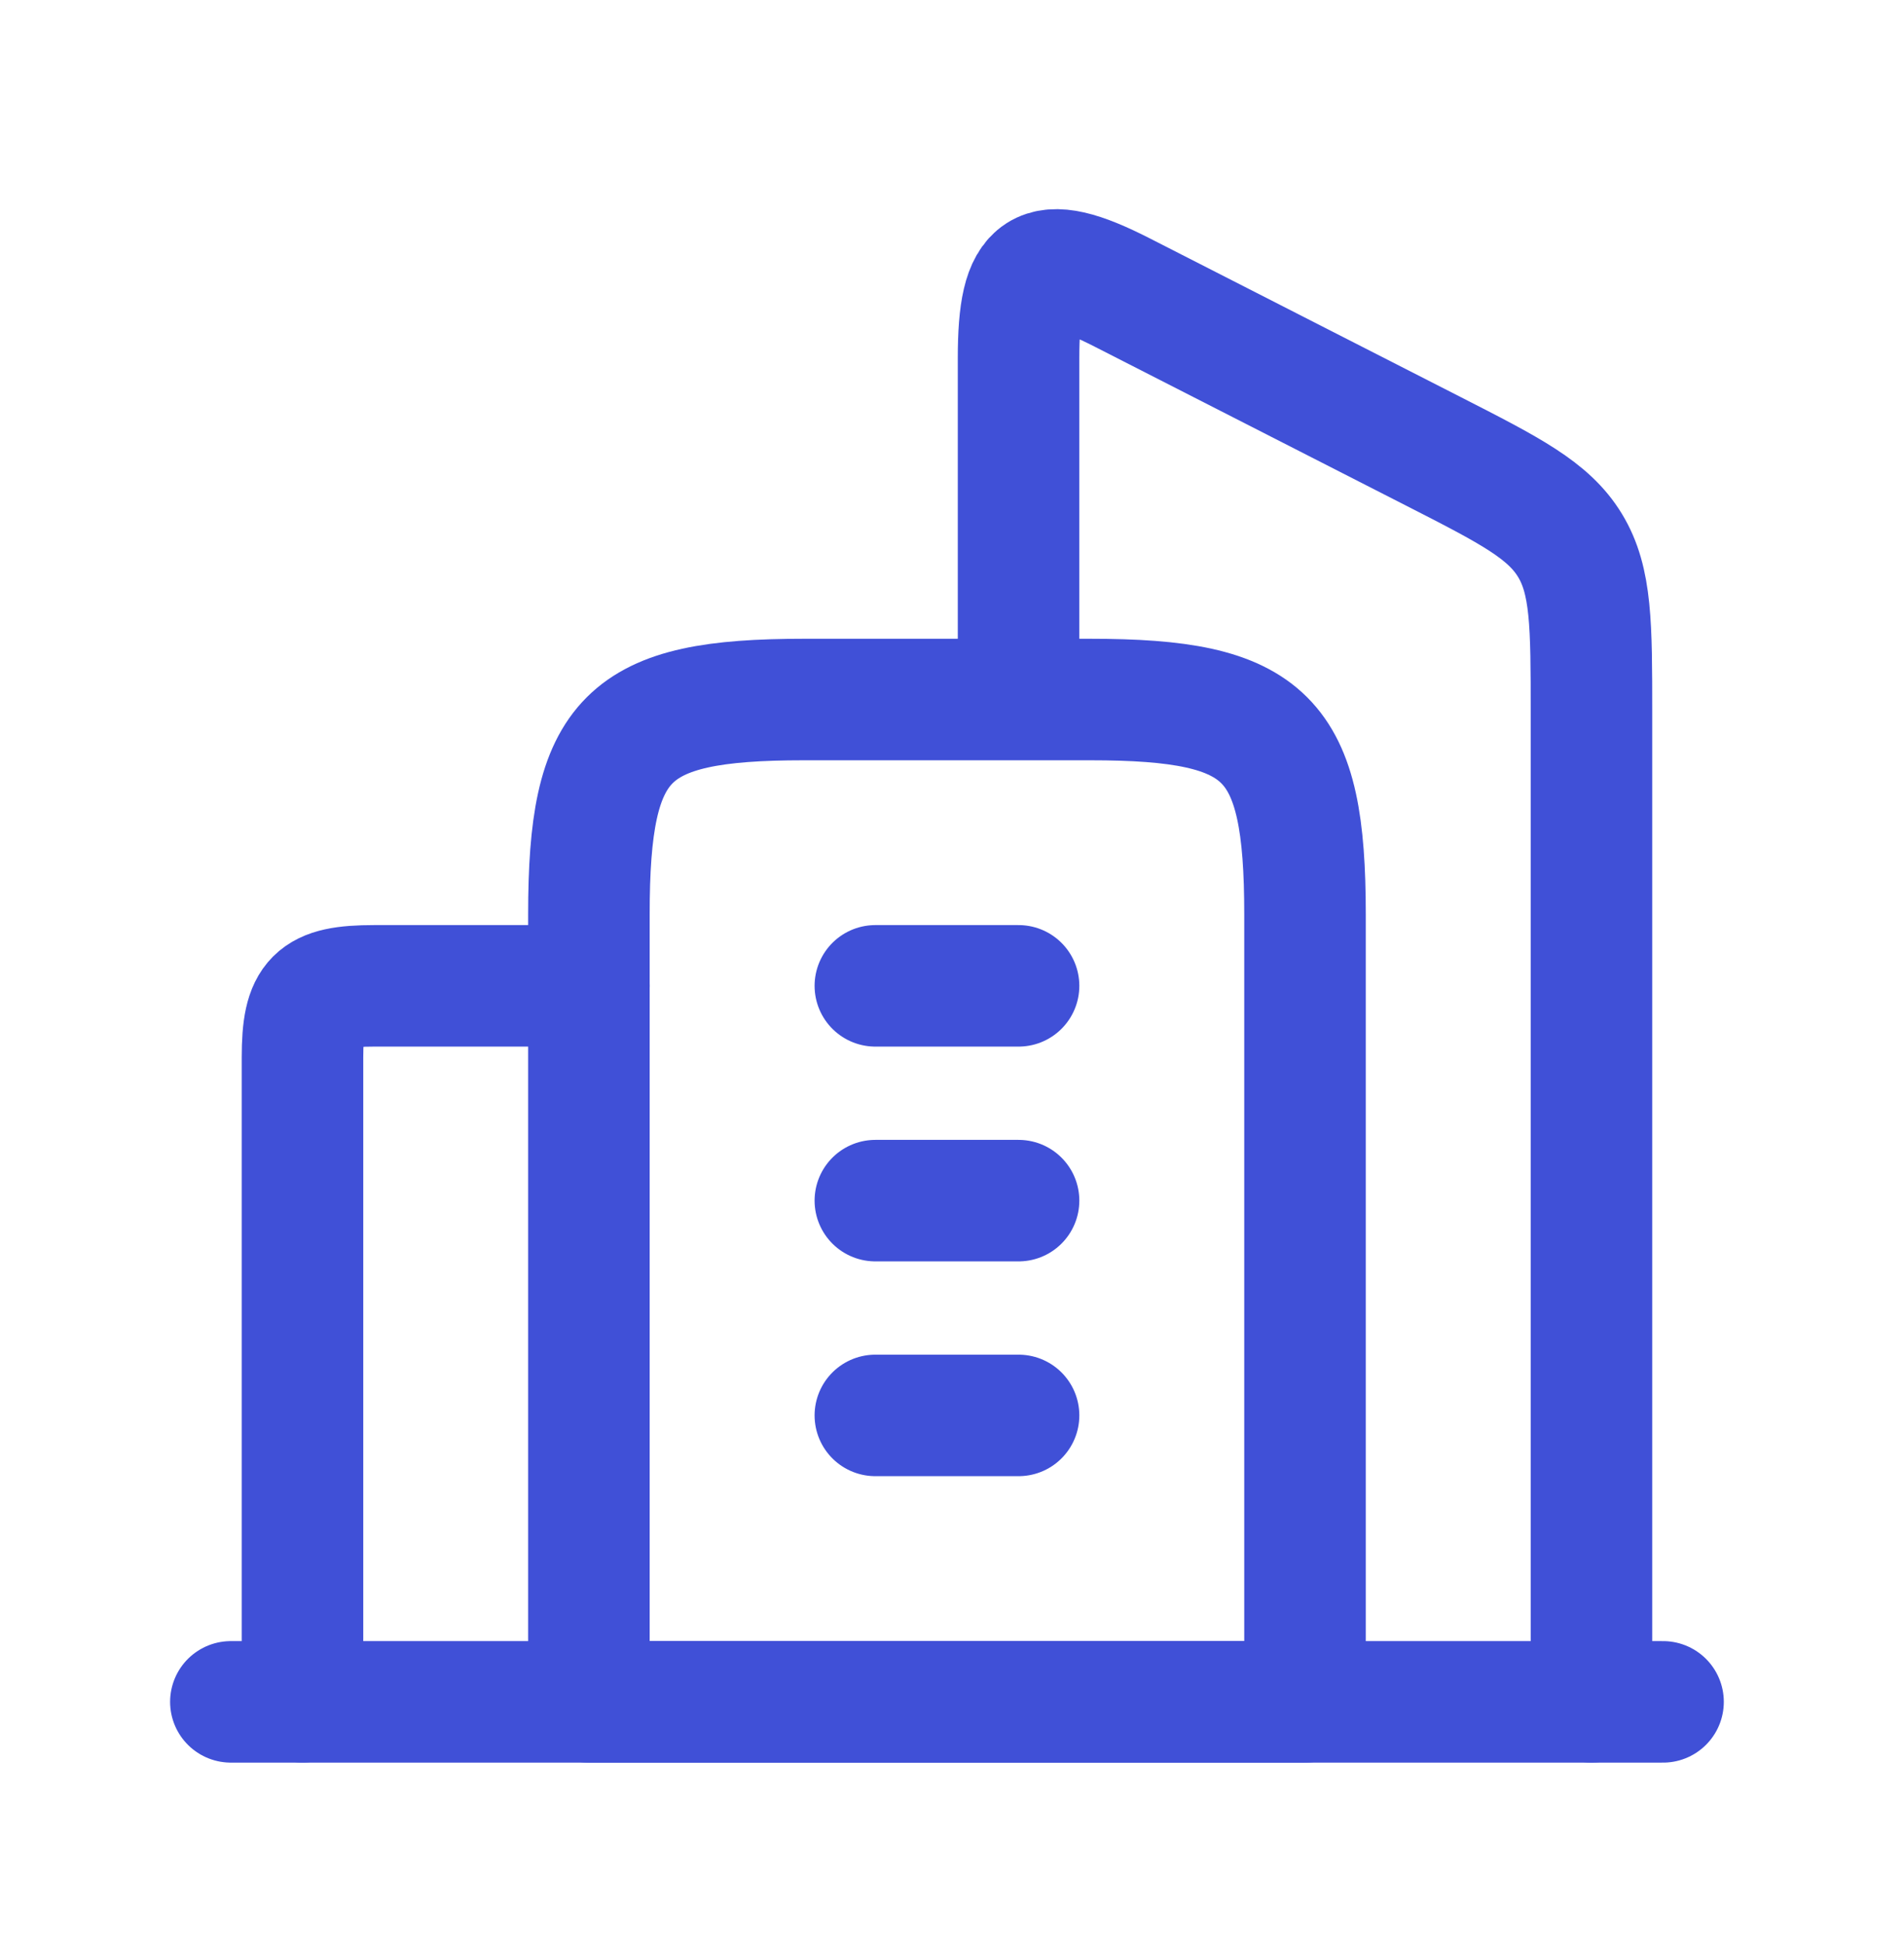
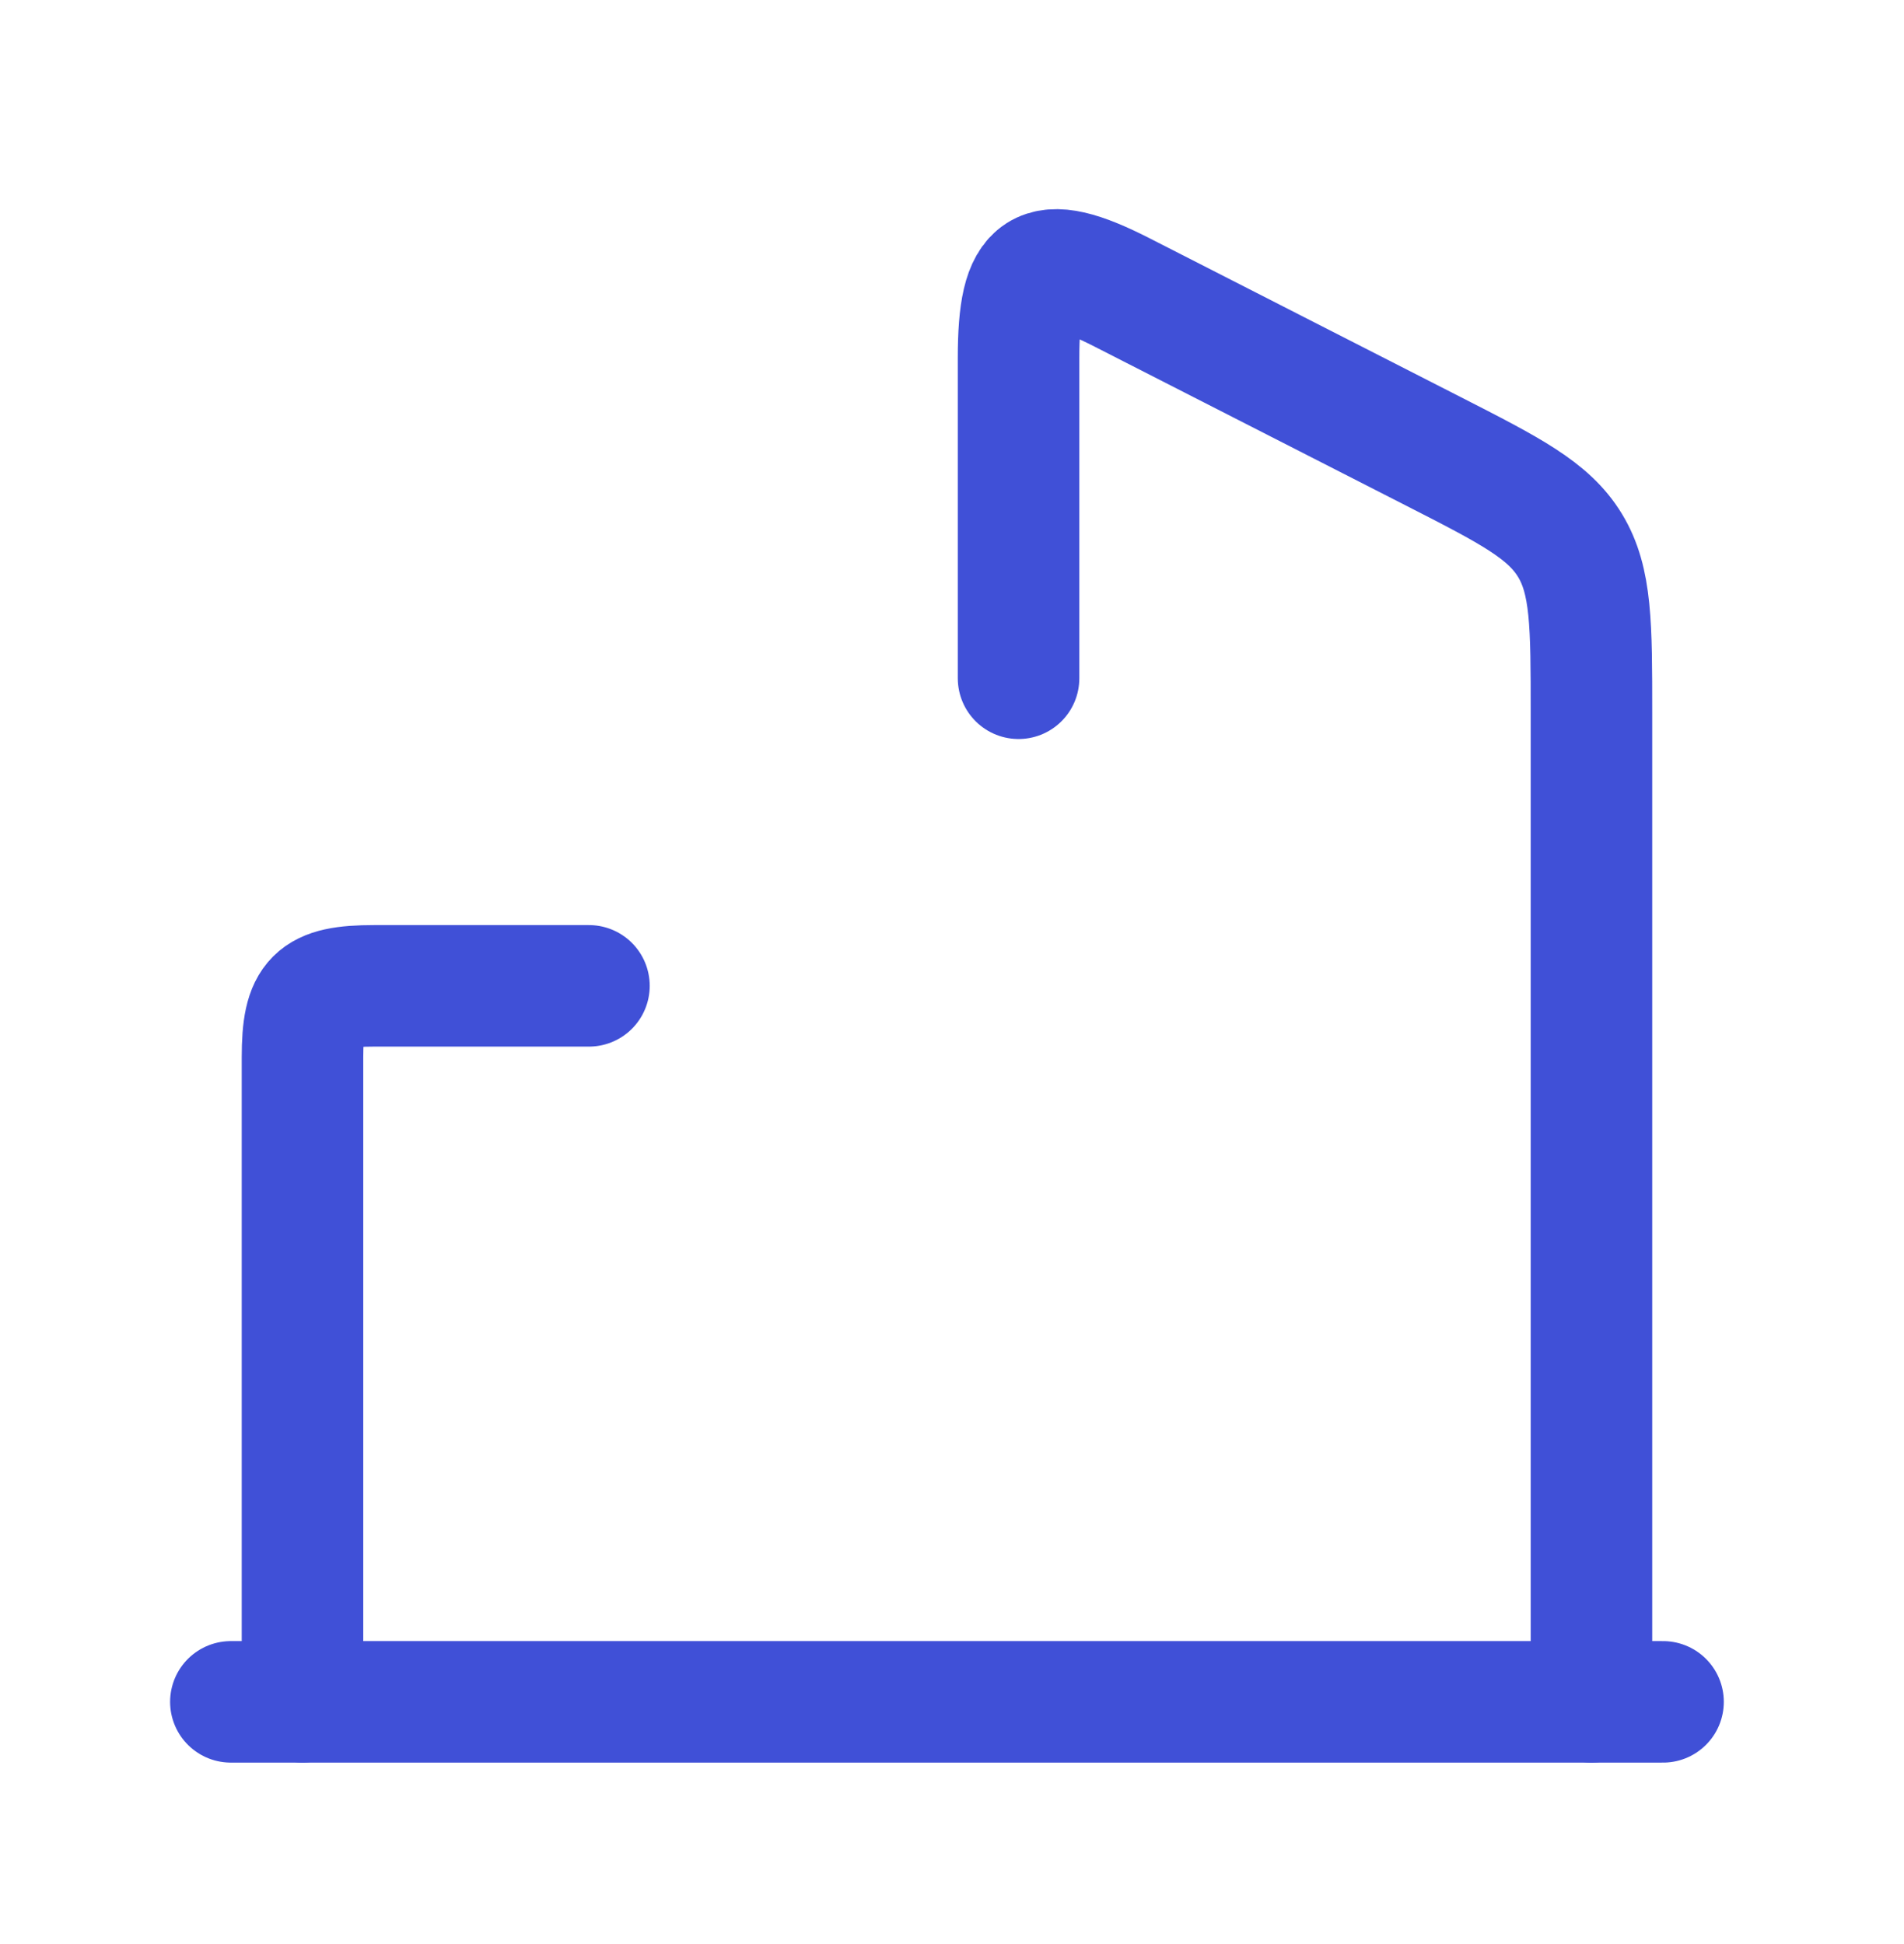
<svg xmlns="http://www.w3.org/2000/svg" width="47" height="48" viewBox="0 0 47 48" fill="none">
-   <path d="M26.911 17.271H19.84C15.453 17.271 14.537 18.187 14.537 22.574V42.019H32.214V22.574C32.214 18.187 31.298 17.271 26.911 17.271Z" stroke="#4050D7" stroke-width="3" stroke-linejoin="round" />
-   <path d="M21.608 24.34H25.143M21.608 29.643H25.143M21.608 34.946H25.143" stroke="#4050D7" stroke-width="3" stroke-linecap="round" stroke-linejoin="round" />
  <path d="M39.285 42.017V17.598C39.285 15.427 39.285 14.341 38.757 13.469C38.229 12.597 37.278 12.111 35.376 11.14L27.702 7.222C25.65 6.174 25.143 6.543 25.143 8.836V16.746" stroke="#4050D7" stroke-width="3" stroke-linecap="round" stroke-linejoin="round" />
  <path d="M7.467 42.016V26.108C7.467 24.645 7.772 24.34 9.235 24.34H14.538" stroke="#4050D7" stroke-width="3" stroke-linecap="round" stroke-linejoin="round" />
  <path d="M41.052 42.018H5.699" stroke="#4050D7" stroke-width="3" stroke-linecap="round" stroke-linejoin="round" />
</svg>